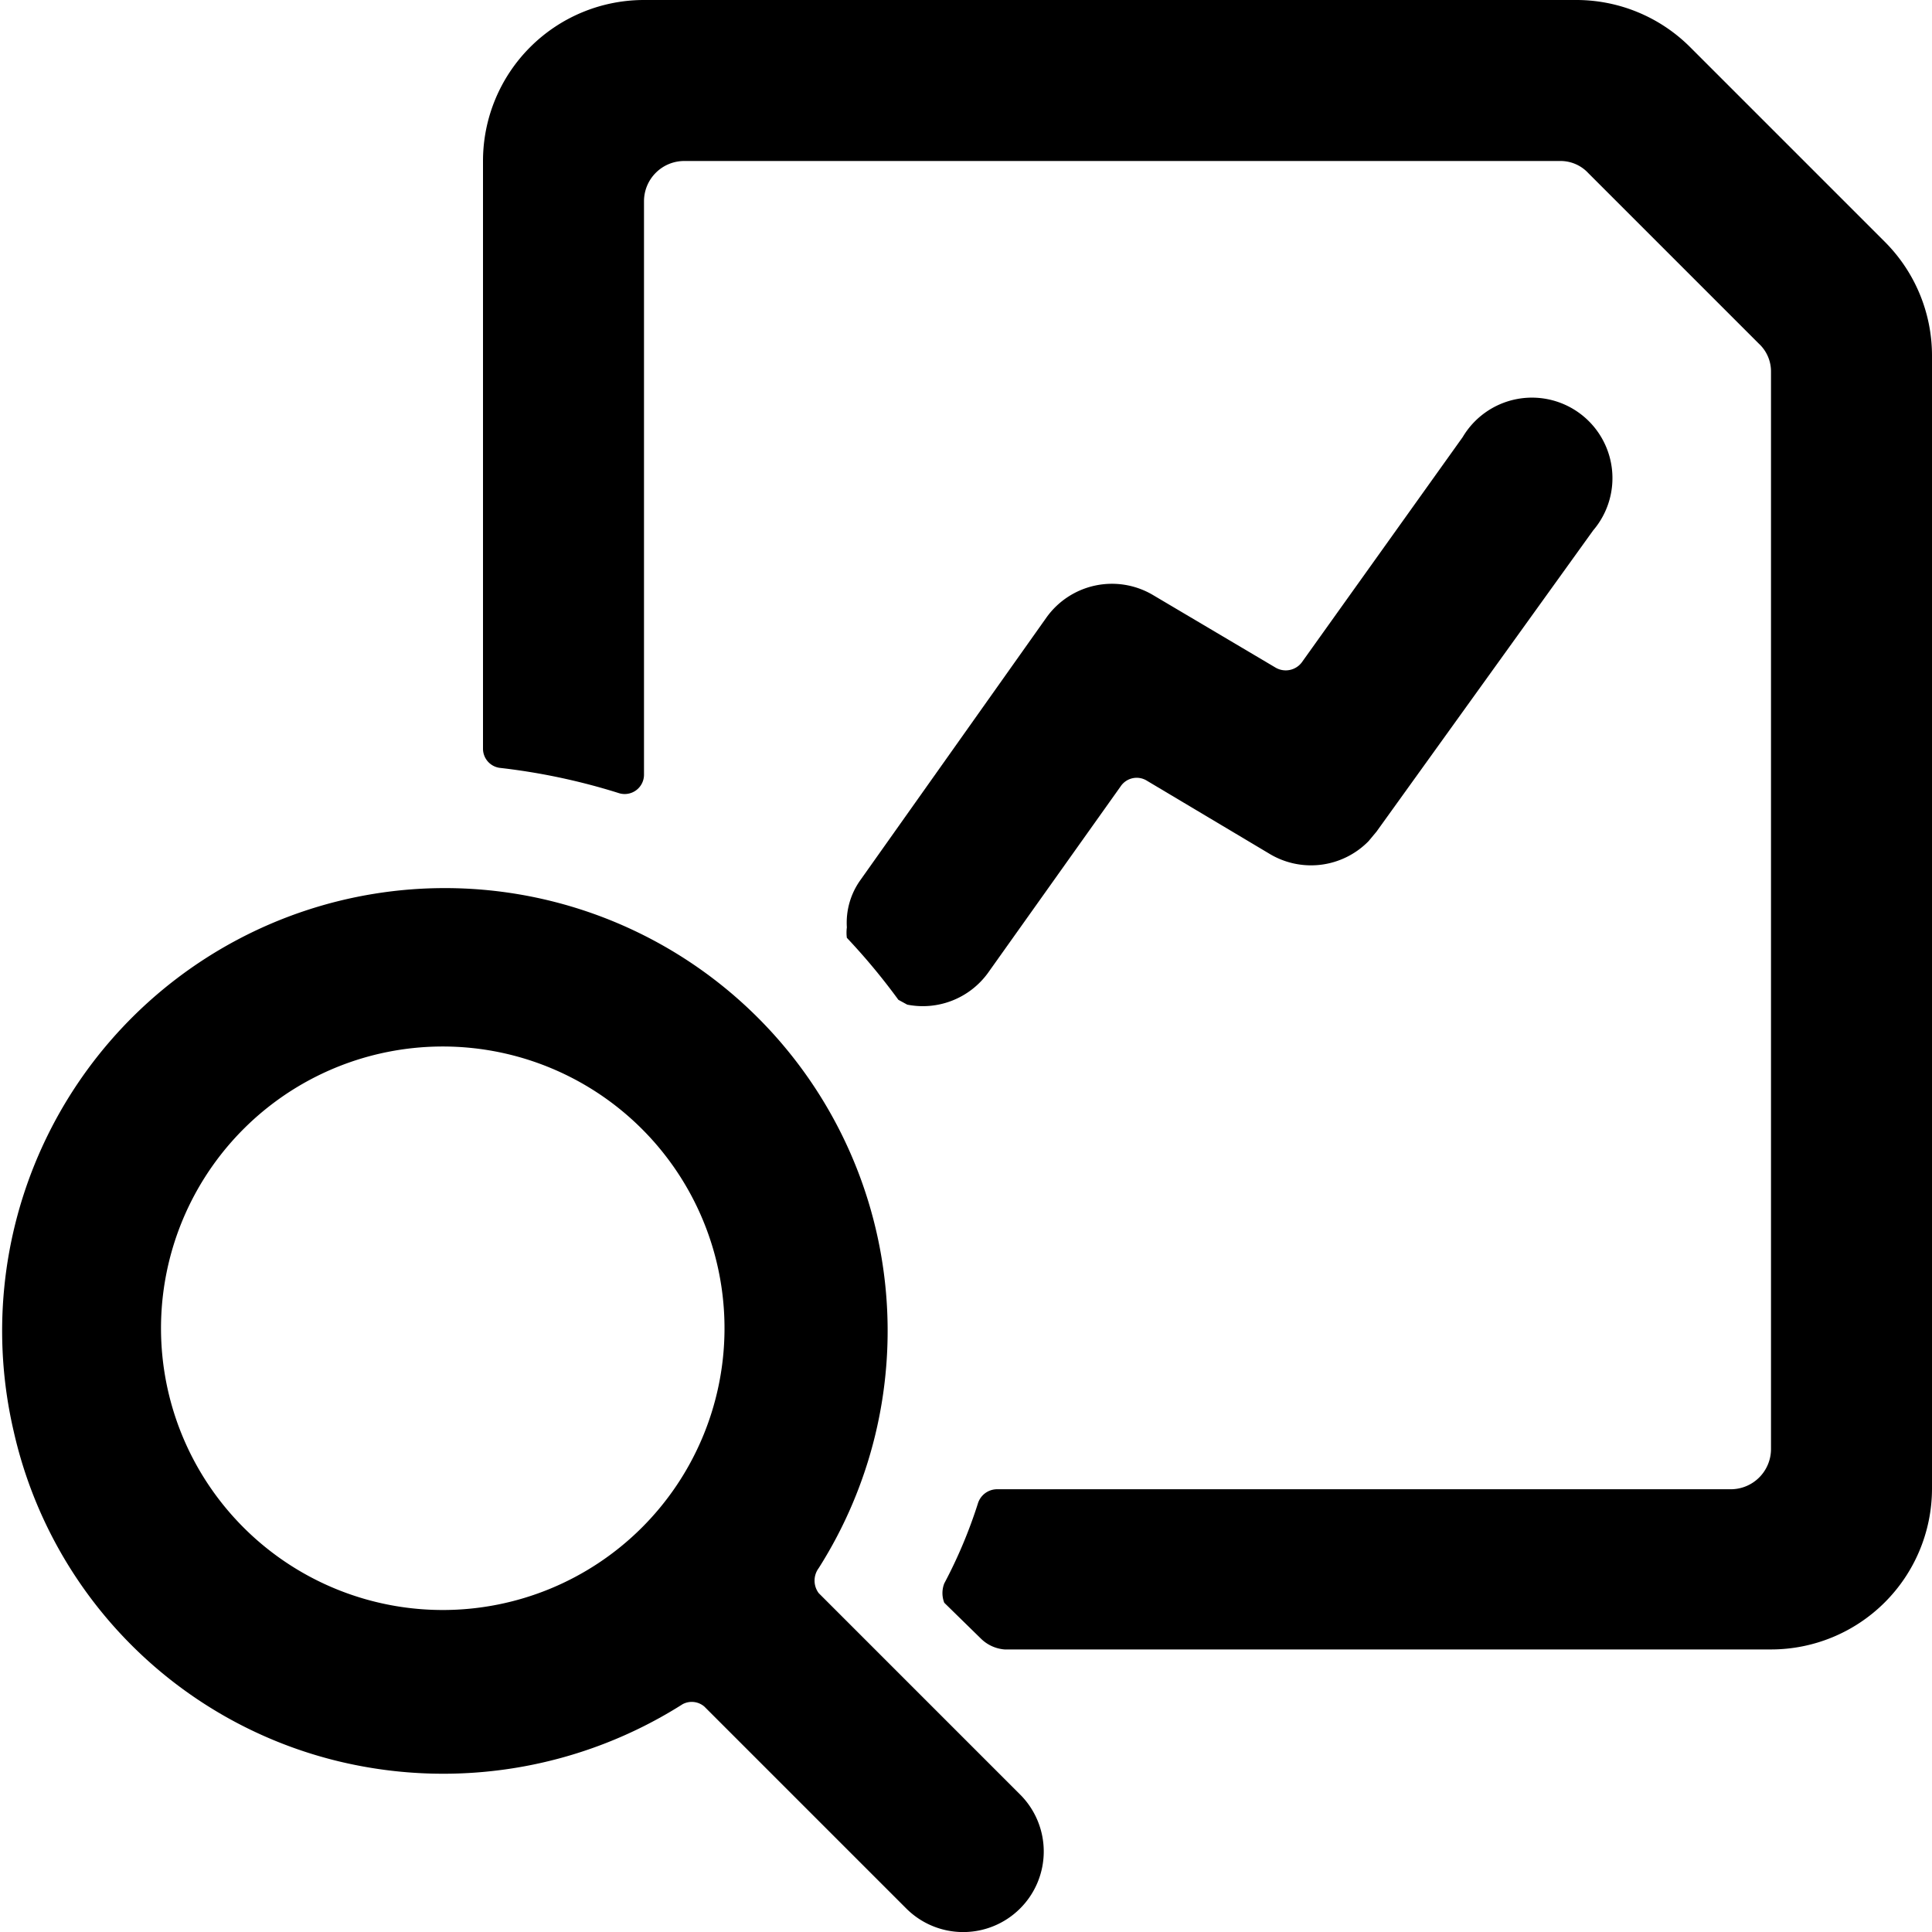
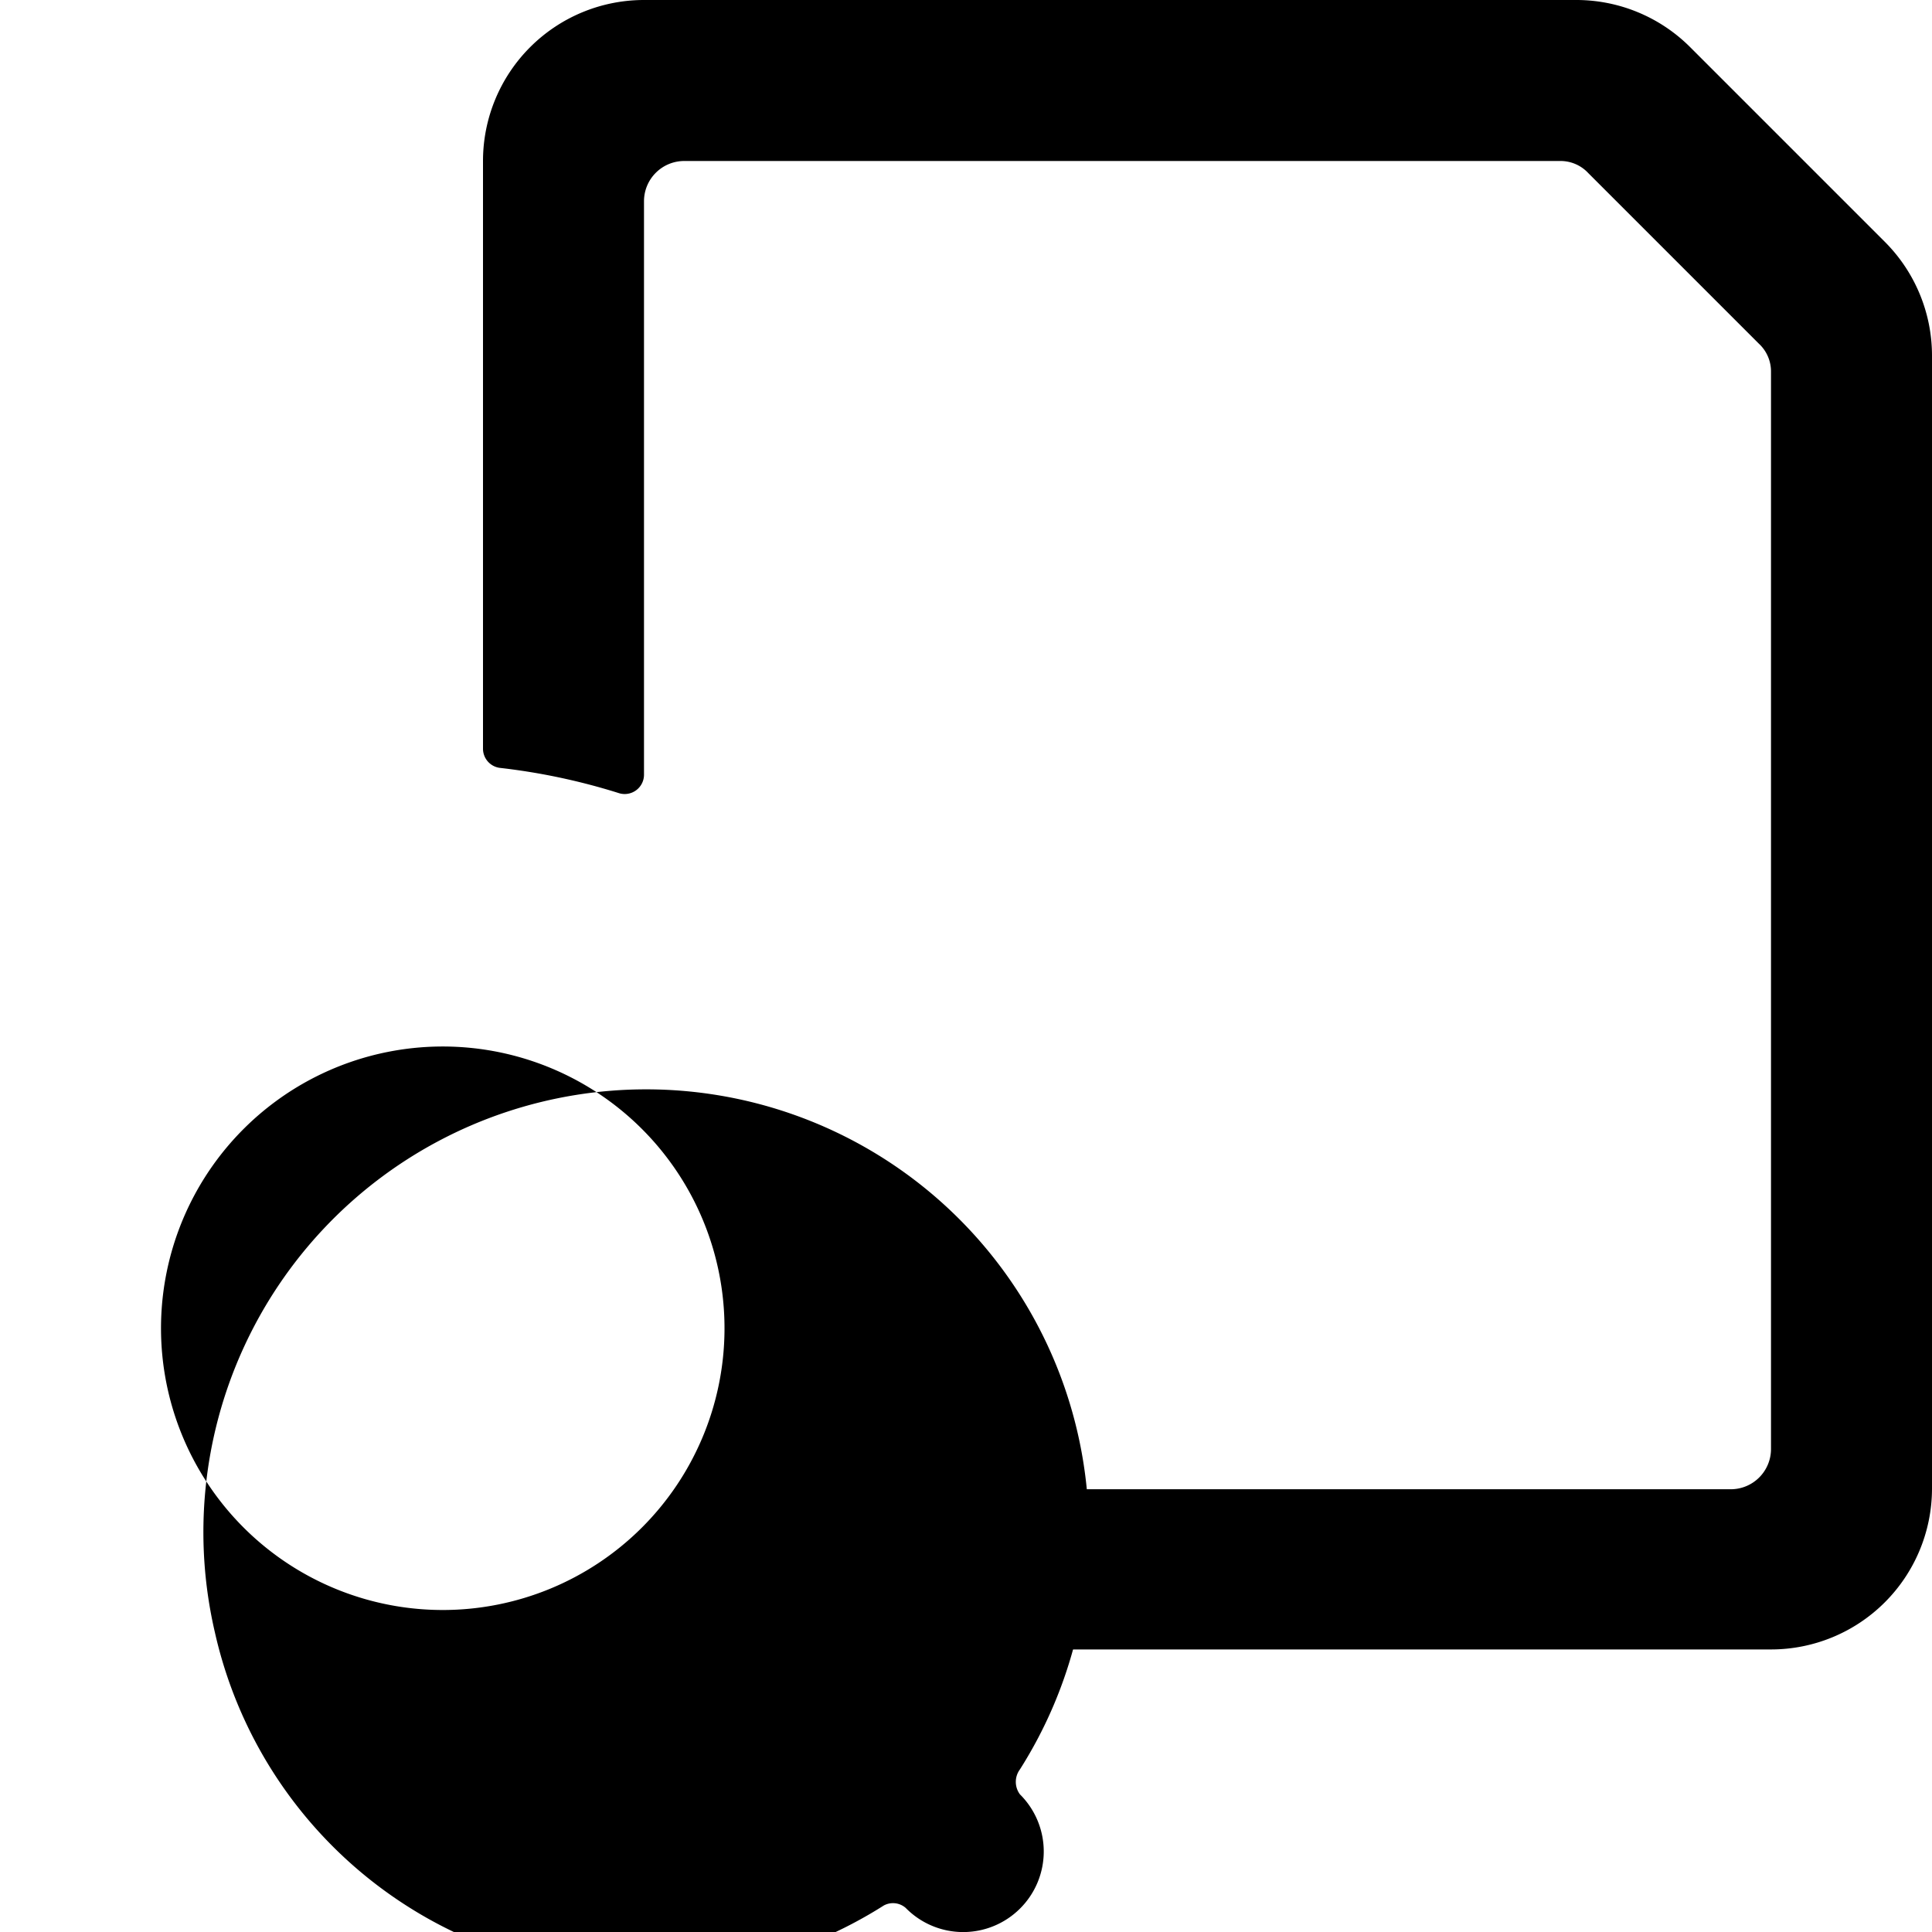
<svg xmlns="http://www.w3.org/2000/svg" viewBox="0 0 24 24">
  <g>
-     <path d="m8.75 21.2 2.51 2.51a1 1 0 0 0 1.41 0 1 1 0 0 0 0 -1.42l-2.5 -2.5a0.26 0.26 0 0 1 0 -0.31 5.5 5.5 0 1 0 -10 -1.7 5.45 5.45 0 0 0 4.08 4.11 5.55 5.55 0 0 0 4.23 -0.72 0.24 0.24 0 0 1 0.27 0.03ZM5.5 20A3.5 3.5 0 1 1 9 16.53 3.5 3.5 0 0 1 5.5 20Z" fill="#000000" stroke-width="1" />
+     <path d="m8.75 21.2 2.51 2.51a1 1 0 0 0 1.41 0 1 1 0 0 0 0 -1.42a0.26 0.26 0 0 1 0 -0.31 5.5 5.5 0 1 0 -10 -1.7 5.45 5.45 0 0 0 4.08 4.11 5.55 5.55 0 0 0 4.23 -0.72 0.24 0.24 0 0 1 0.27 0.03ZM5.5 20A3.5 3.5 0 1 1 9 16.53 3.5 3.5 0 0 1 5.5 20Z" fill="#000000" stroke-width="1" />
    <path d="M24 18.5V4.41A2 2 0 0 0 23.41 3L21 0.59A2 2 0 0 0 19.59 0H8a2 2 0 0 0 -2 2v7.3a0.24 0.24 0 0 0 0.22 0.24 7.89 7.89 0 0 1 1.46 0.31 0.24 0.24 0 0 0 0.32 -0.23V2.5a0.5 0.5 0 0 1 0.5 -0.5h10.88a0.47 0.47 0 0 1 0.35 0.15l2.12 2.12a0.47 0.47 0 0 1 0.15 0.35V18a0.5 0.5 0 0 1 -0.5 0.5h-9.12a0.25 0.25 0 0 0 -0.23 0.17 6 6 0 0 1 -0.42 1 0.33 0.33 0 0 0 0 0.24l0.46 0.45a0.47 0.47 0 0 0 0.29 0.13H22a2 2 0 0 0 2 -1.99Z" fill="#000000" stroke-width="1" />
-     <path d="M11.27 12.48a1 1 0 0 0 1 -0.39l1.65 -2.32a0.24 0.24 0 0 1 0.33 -0.07l1.51 0.9a1 1 0 0 0 1.24 -0.15l0.1 -0.12 2.69 -3.74a1 1 0 1 0 -1.62 -1.16l-2 2.8a0.25 0.25 0 0 1 -0.33 0.06l-1.52 -0.9a1 1 0 0 0 -1.32 0.28l-2.31 3.26a0.91 0.91 0 0 0 -0.17 0.59 0.5 0.5 0 0 0 0 0.13 7.92 7.92 0 0 1 0.64 0.77Z" fill="#000000" stroke-width="1" />
  </g>
</svg>